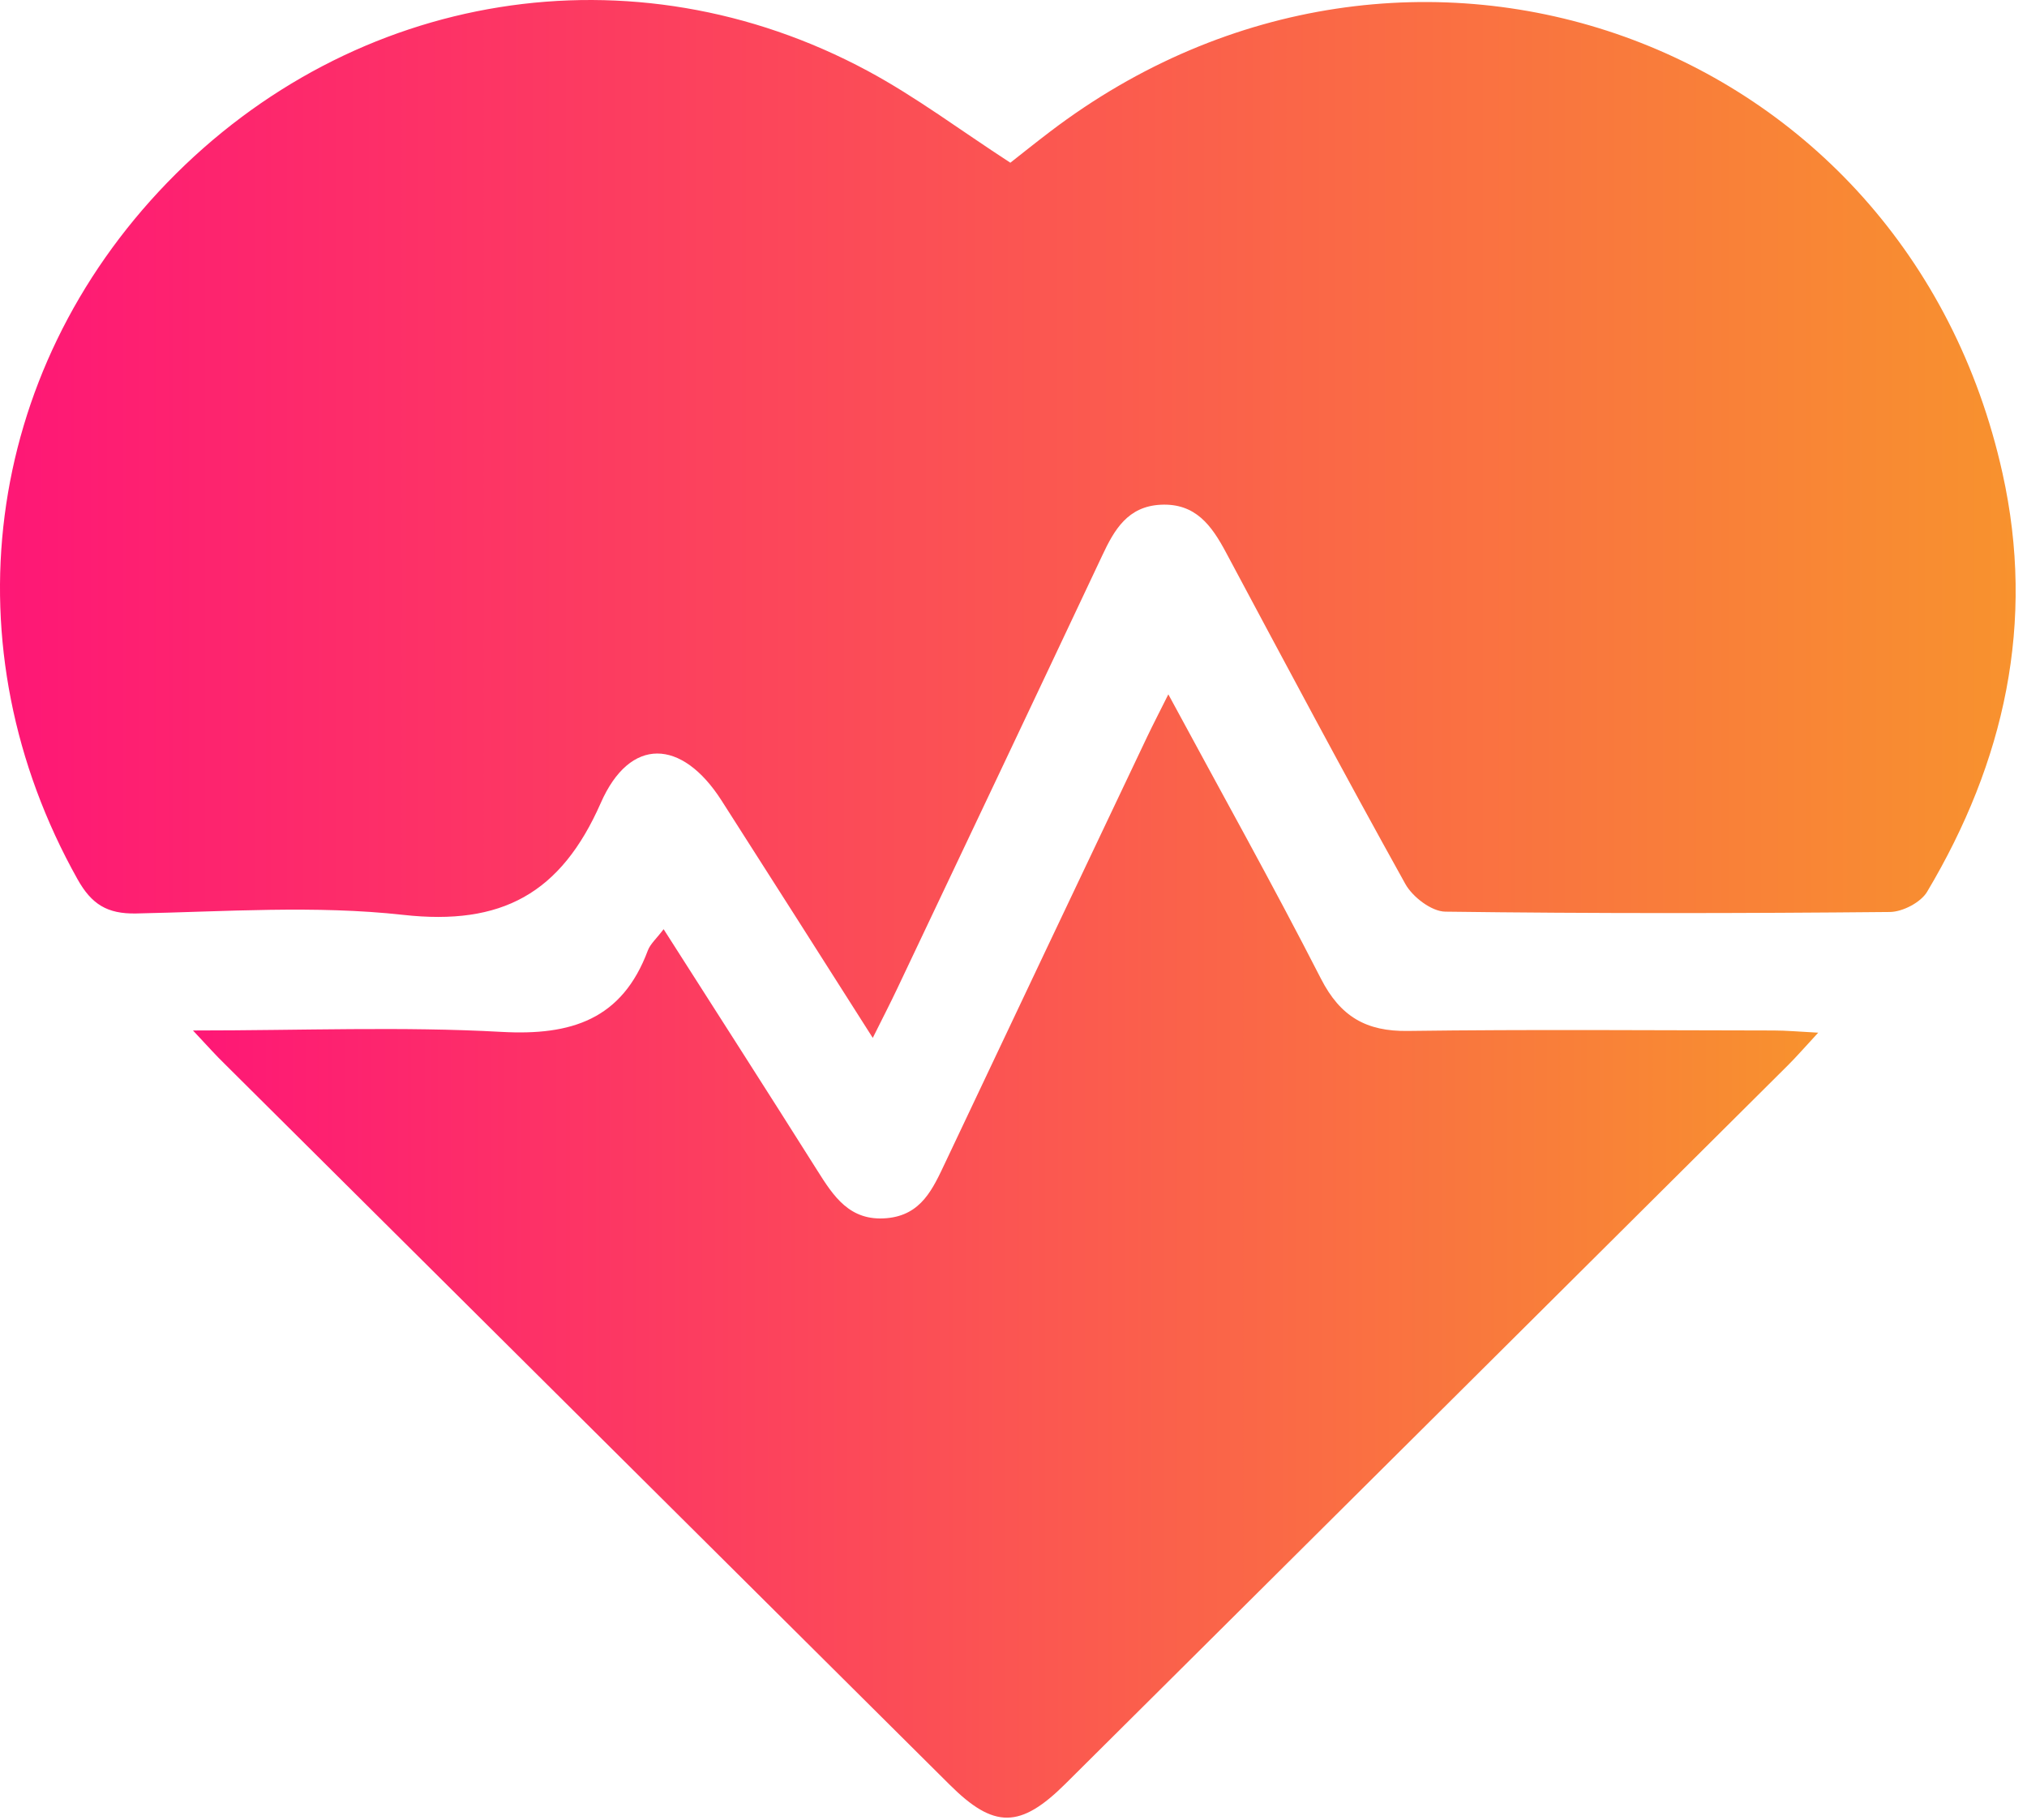
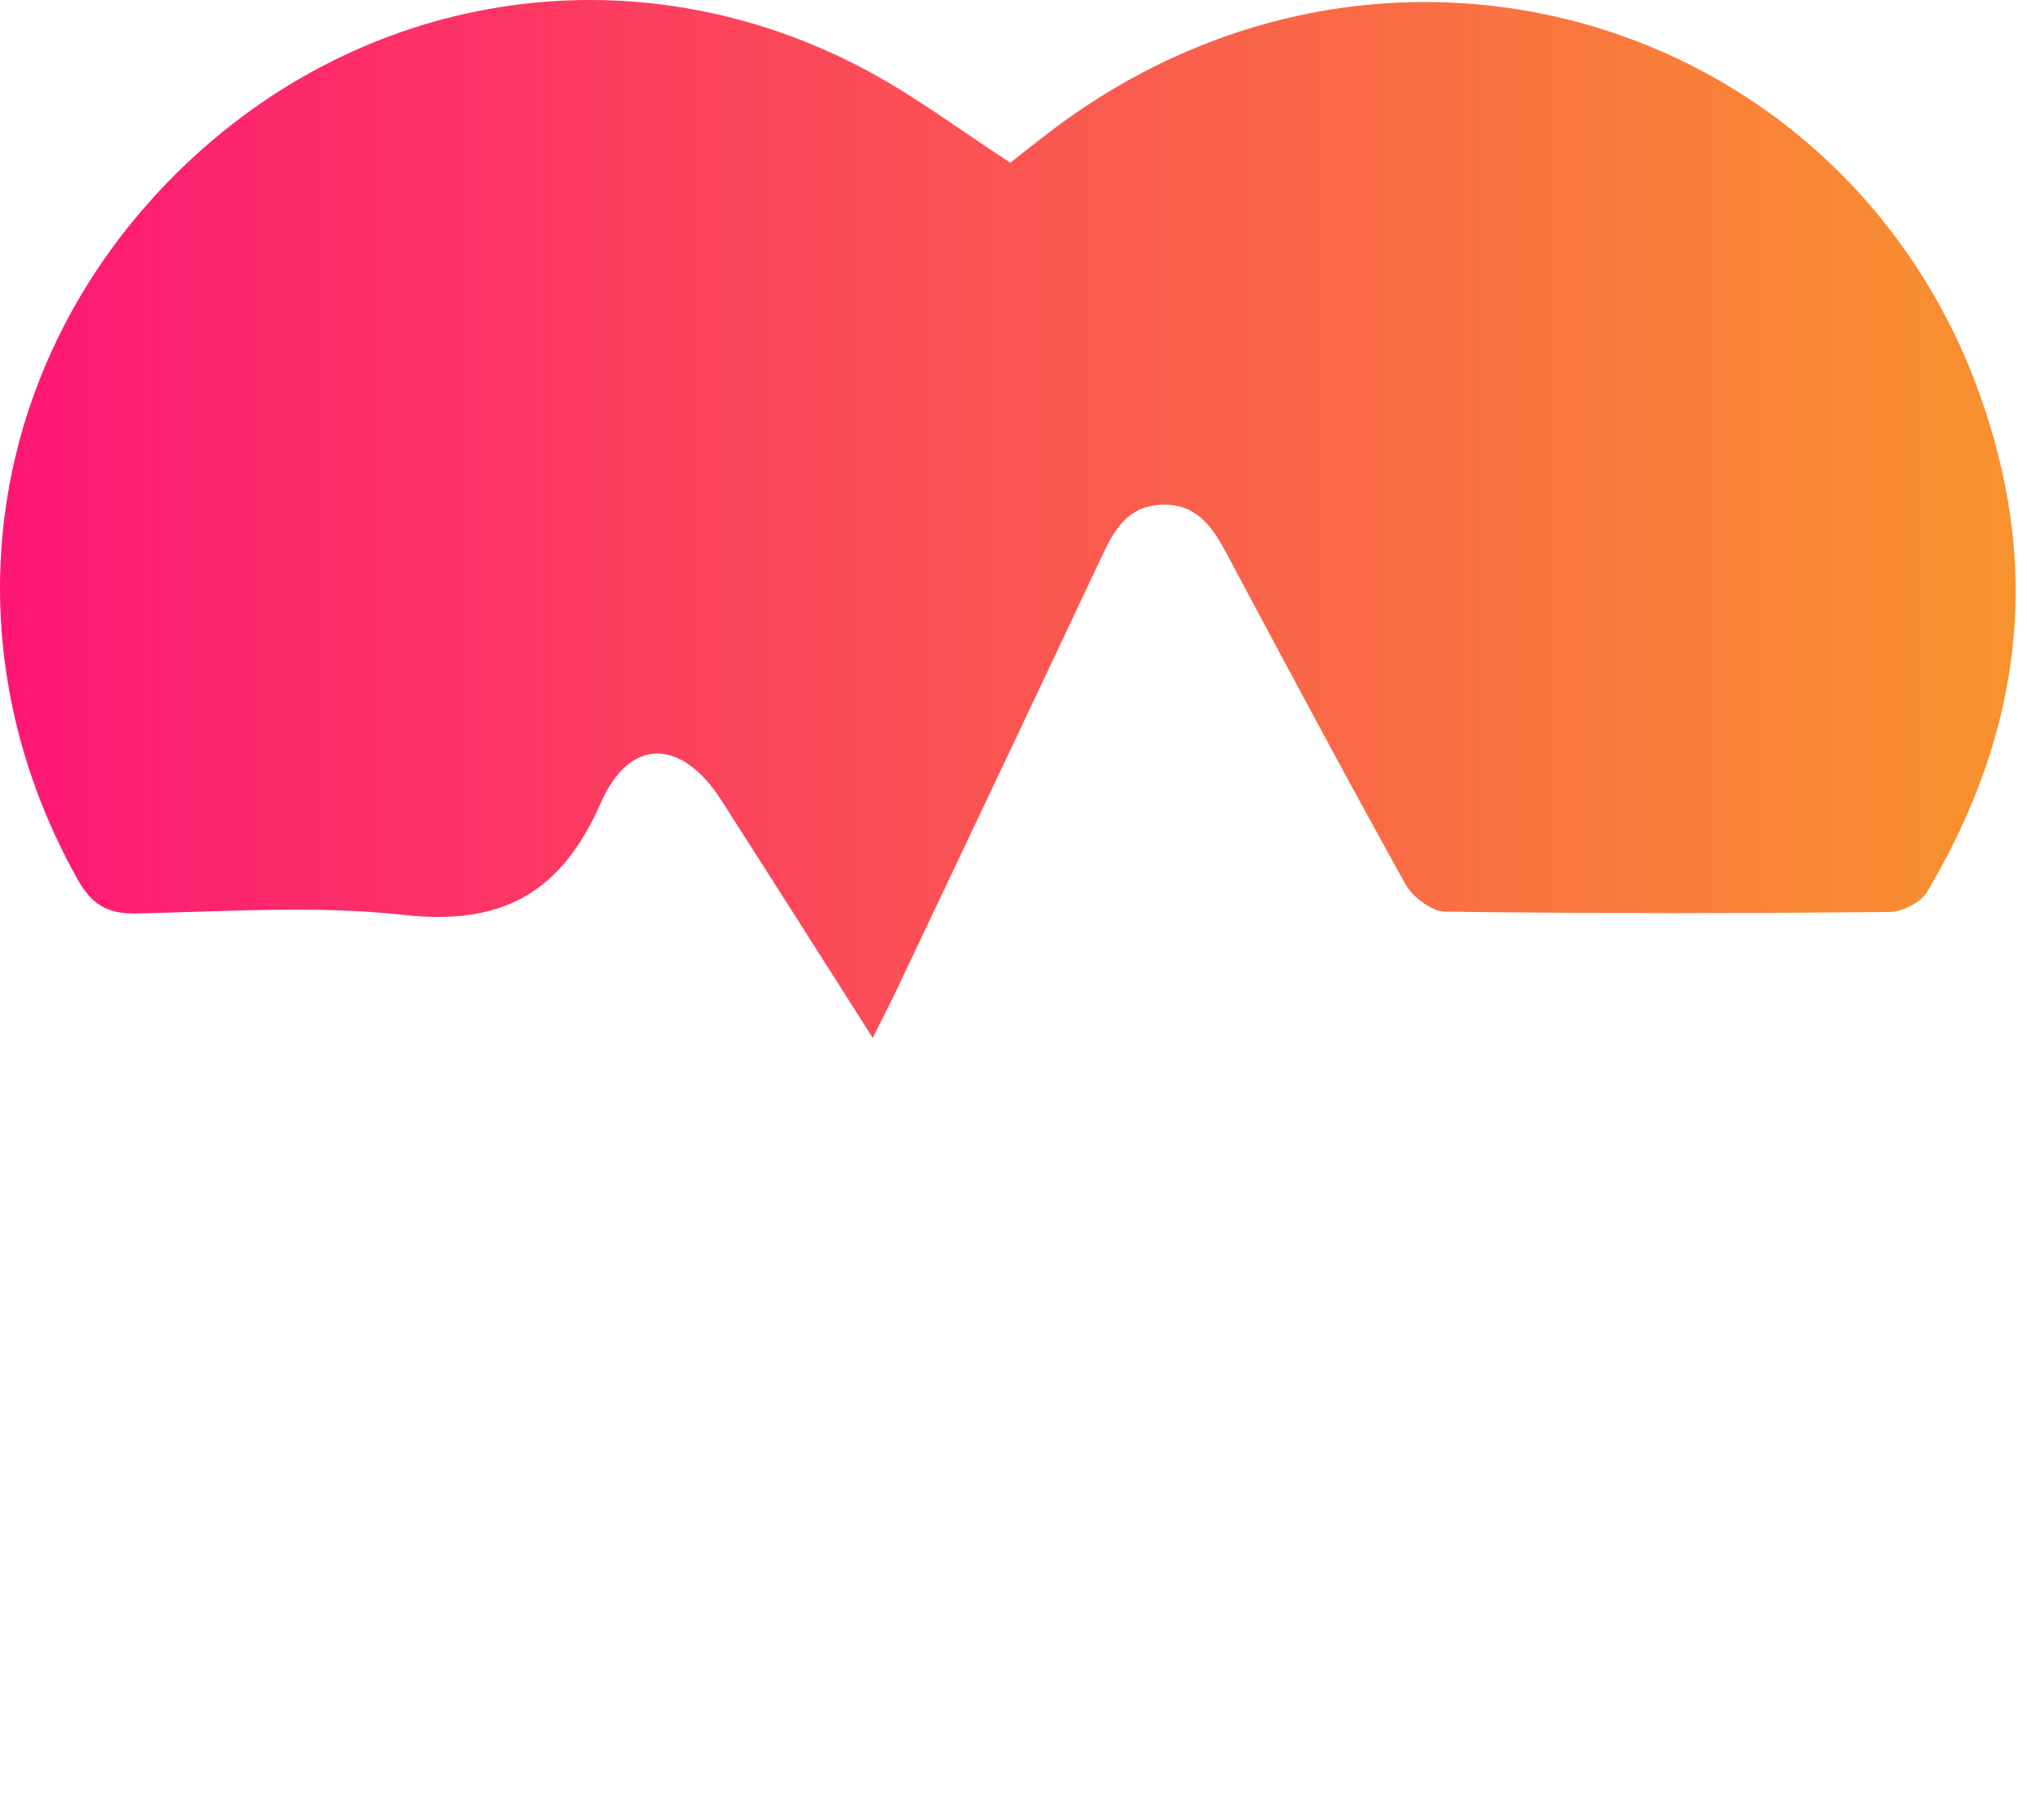
<svg xmlns="http://www.w3.org/2000/svg" width="49" height="44" viewBox="0 0 49 44" fill="none">
  <path d="M21.098 25.093C19.82 23.084 18.634 21.215 17.441 19.352C16.484 17.858 15.23 17.801 14.522 19.415C13.557 21.607 12.125 22.383 9.75 22.119C7.621 21.883 5.442 22.041 3.288 22.085C2.591 22.098 2.213 21.862 1.874 21.257C-1.26 15.663 -0.415 9.022 4.047 4.411C8.553 -0.241 15.304 -1.337 20.977 1.715C22.141 2.341 23.21 3.146 24.424 3.934C24.693 3.722 25.033 3.45 25.38 3.186C34.037 -3.409 46.067 0.893 48.407 11.438C49.211 15.052 48.455 18.422 46.585 21.561C46.432 21.818 45.995 22.045 45.687 22.049C42.103 22.083 38.52 22.088 34.938 22.041C34.606 22.037 34.148 21.687 33.973 21.373C32.496 18.717 31.067 16.032 29.634 13.351C29.288 12.704 28.898 12.161 28.059 12.203C27.262 12.243 26.938 12.805 26.645 13.431C24.999 16.924 23.344 20.414 21.688 23.904C21.528 24.242 21.357 24.575 21.098 25.093Z" fill="url(#paint0_linear_85_16)" />
-   <path d="M4.665 24.914C7.326 24.914 9.733 24.815 12.126 24.948C13.812 25.041 15.038 24.648 15.66 22.981C15.721 22.819 15.871 22.692 16.042 22.465C17.314 24.459 18.541 26.37 19.753 28.292C20.152 28.927 20.543 29.53 21.433 29.452C22.278 29.378 22.552 28.737 22.856 28.096C24.478 24.663 26.108 21.232 27.737 17.801C27.884 17.493 28.042 17.191 28.243 16.787C29.516 19.147 30.767 21.384 31.933 23.664C32.401 24.577 33.025 24.941 34.037 24.925C36.985 24.886 39.932 24.91 42.88 24.914C43.184 24.914 43.487 24.943 43.953 24.967C43.631 25.314 43.432 25.546 43.215 25.761C37.396 31.551 31.577 37.34 25.756 43.126C24.664 44.211 24.03 44.218 22.957 43.149C17.114 37.34 11.27 31.53 5.428 25.719C5.227 25.525 5.04 25.314 4.665 24.914Z" fill="url(#paint1_linear_85_16)" />
  <defs>
    <linearGradient id="paint0_linear_85_16" x1="0" y1="12.546" x2="48.726" y2="12.546" gradientUnits="userSpaceOnUse">
      <stop stop-color="#FE1776" />
      <stop offset="1" stop-color="#F8922E" />
    </linearGradient>
    <linearGradient id="paint1_linear_85_16" x1="4.665" y1="30.366" x2="43.953" y2="30.366" gradientUnits="userSpaceOnUse">
      <stop stop-color="#FE1776" />
      <stop offset="1" stop-color="#F8922E" />
    </linearGradient>
  </defs>
</svg>